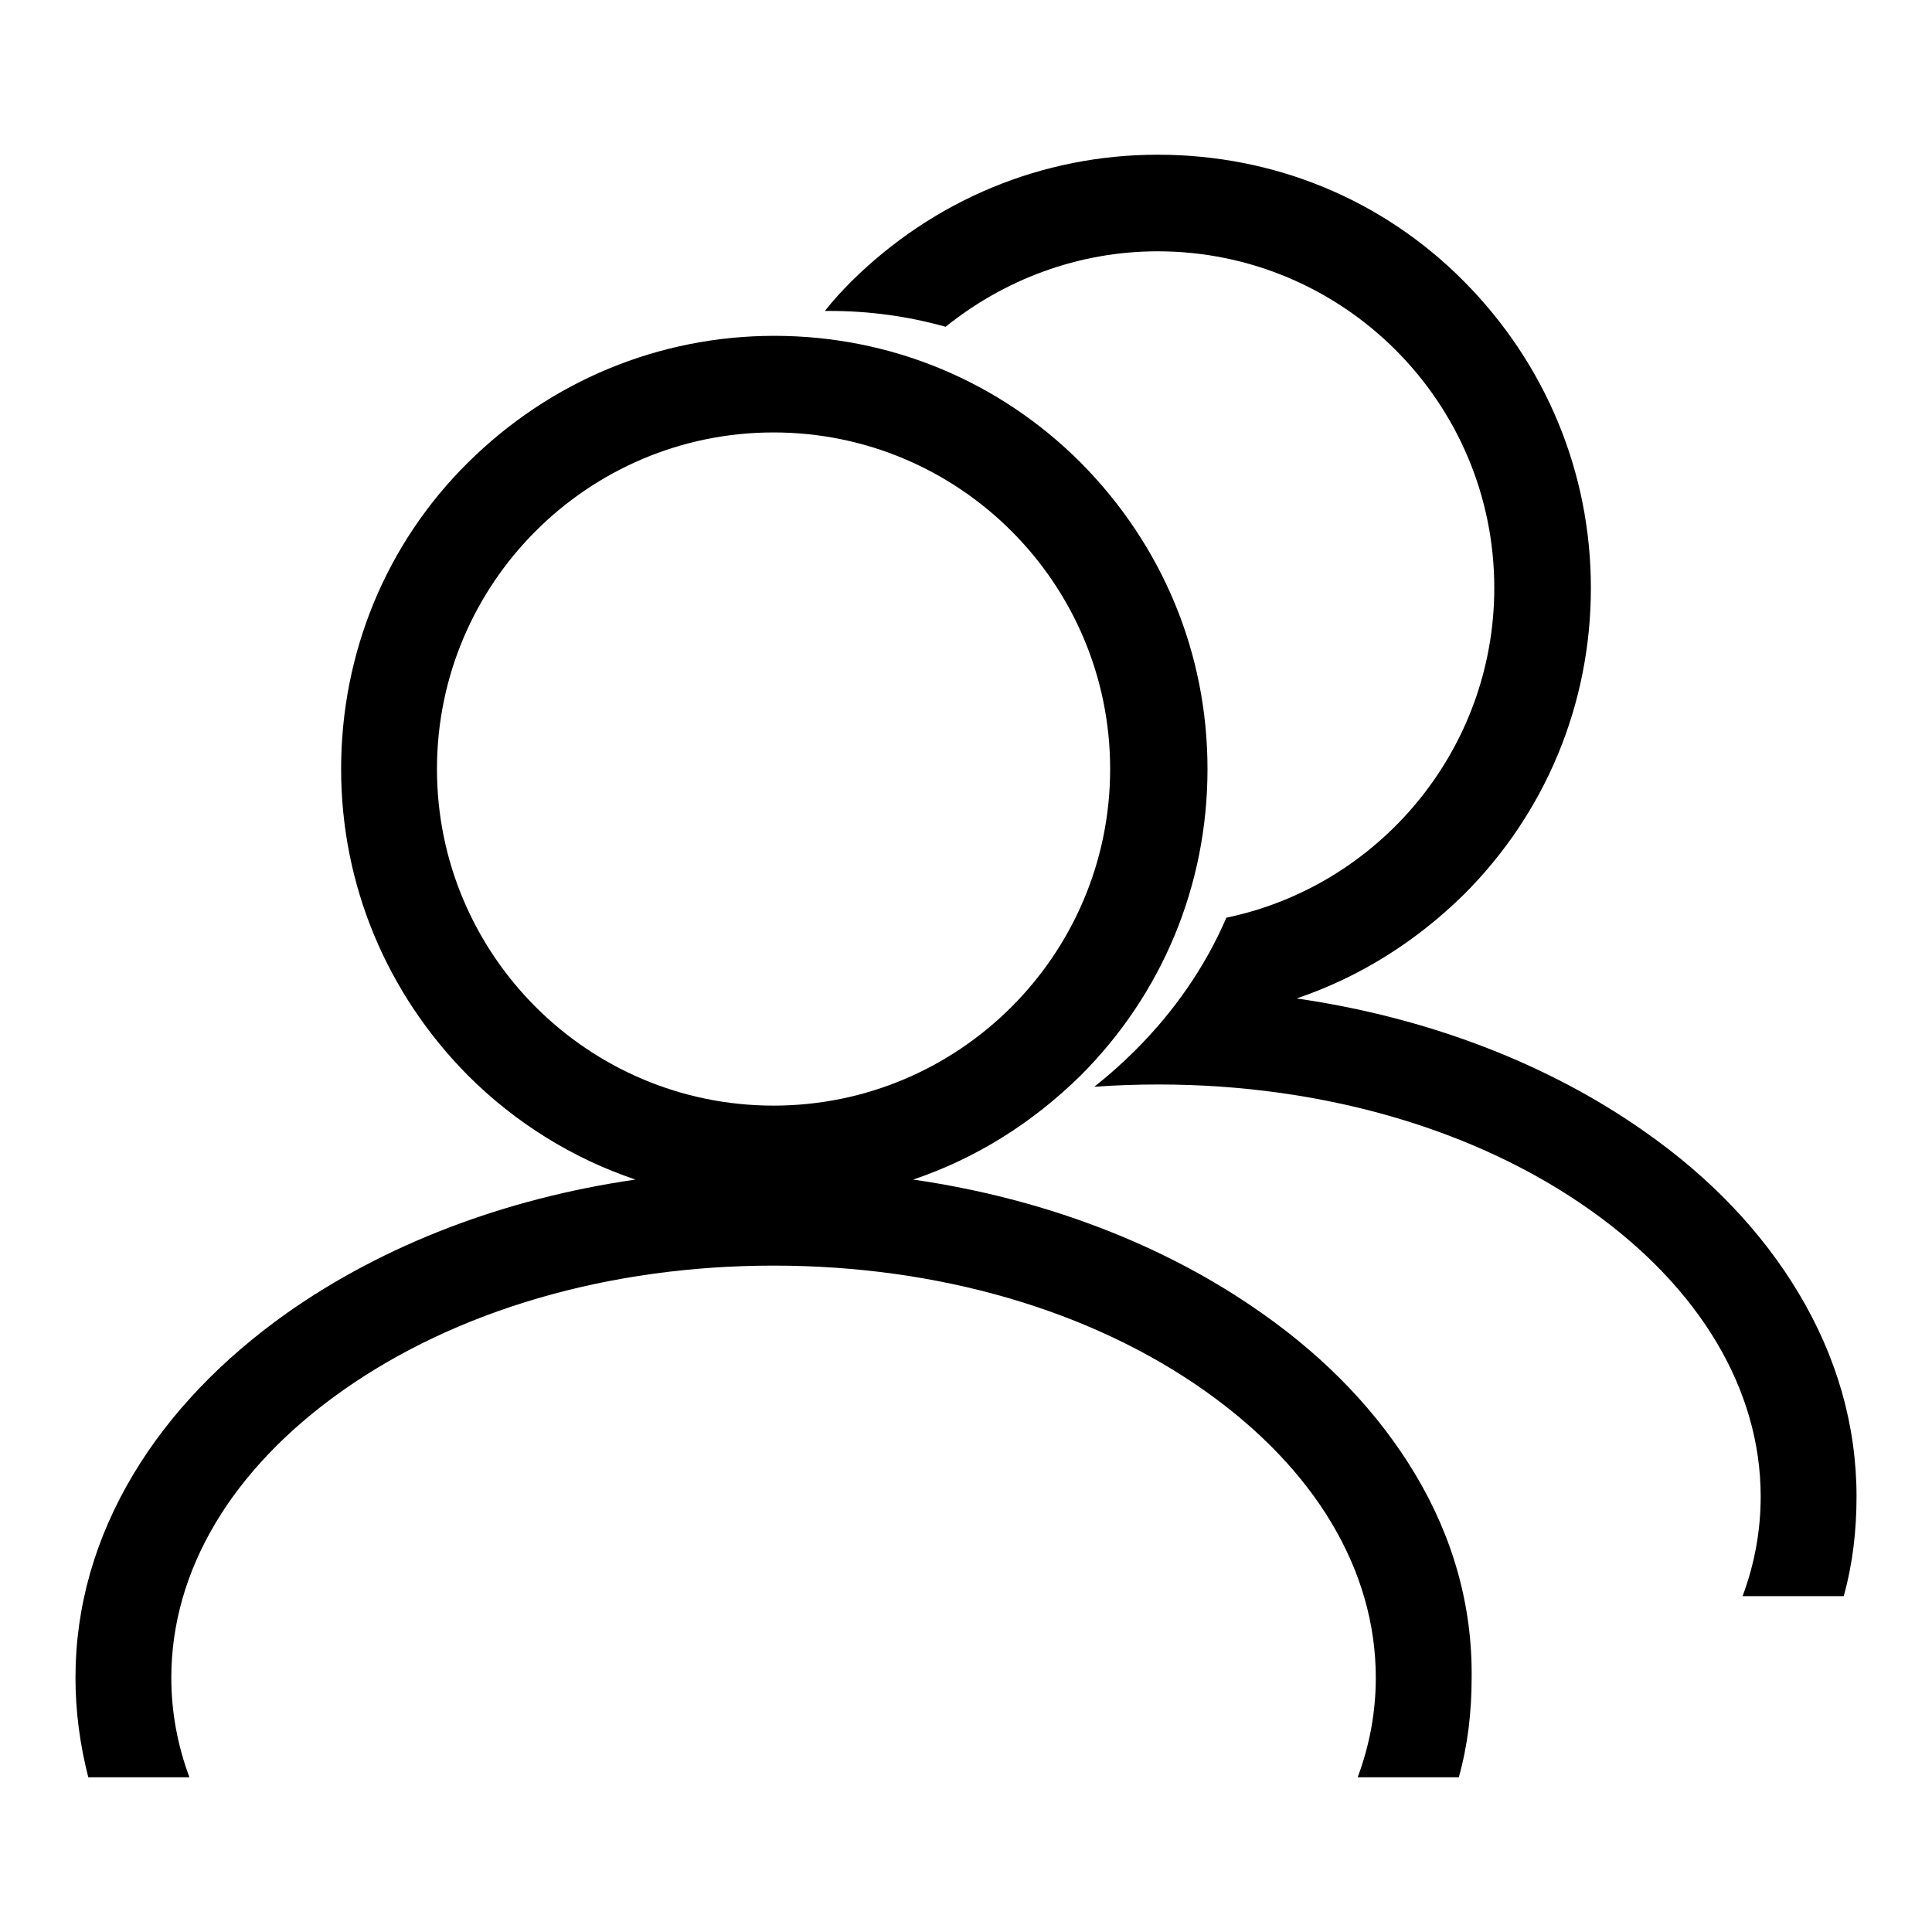
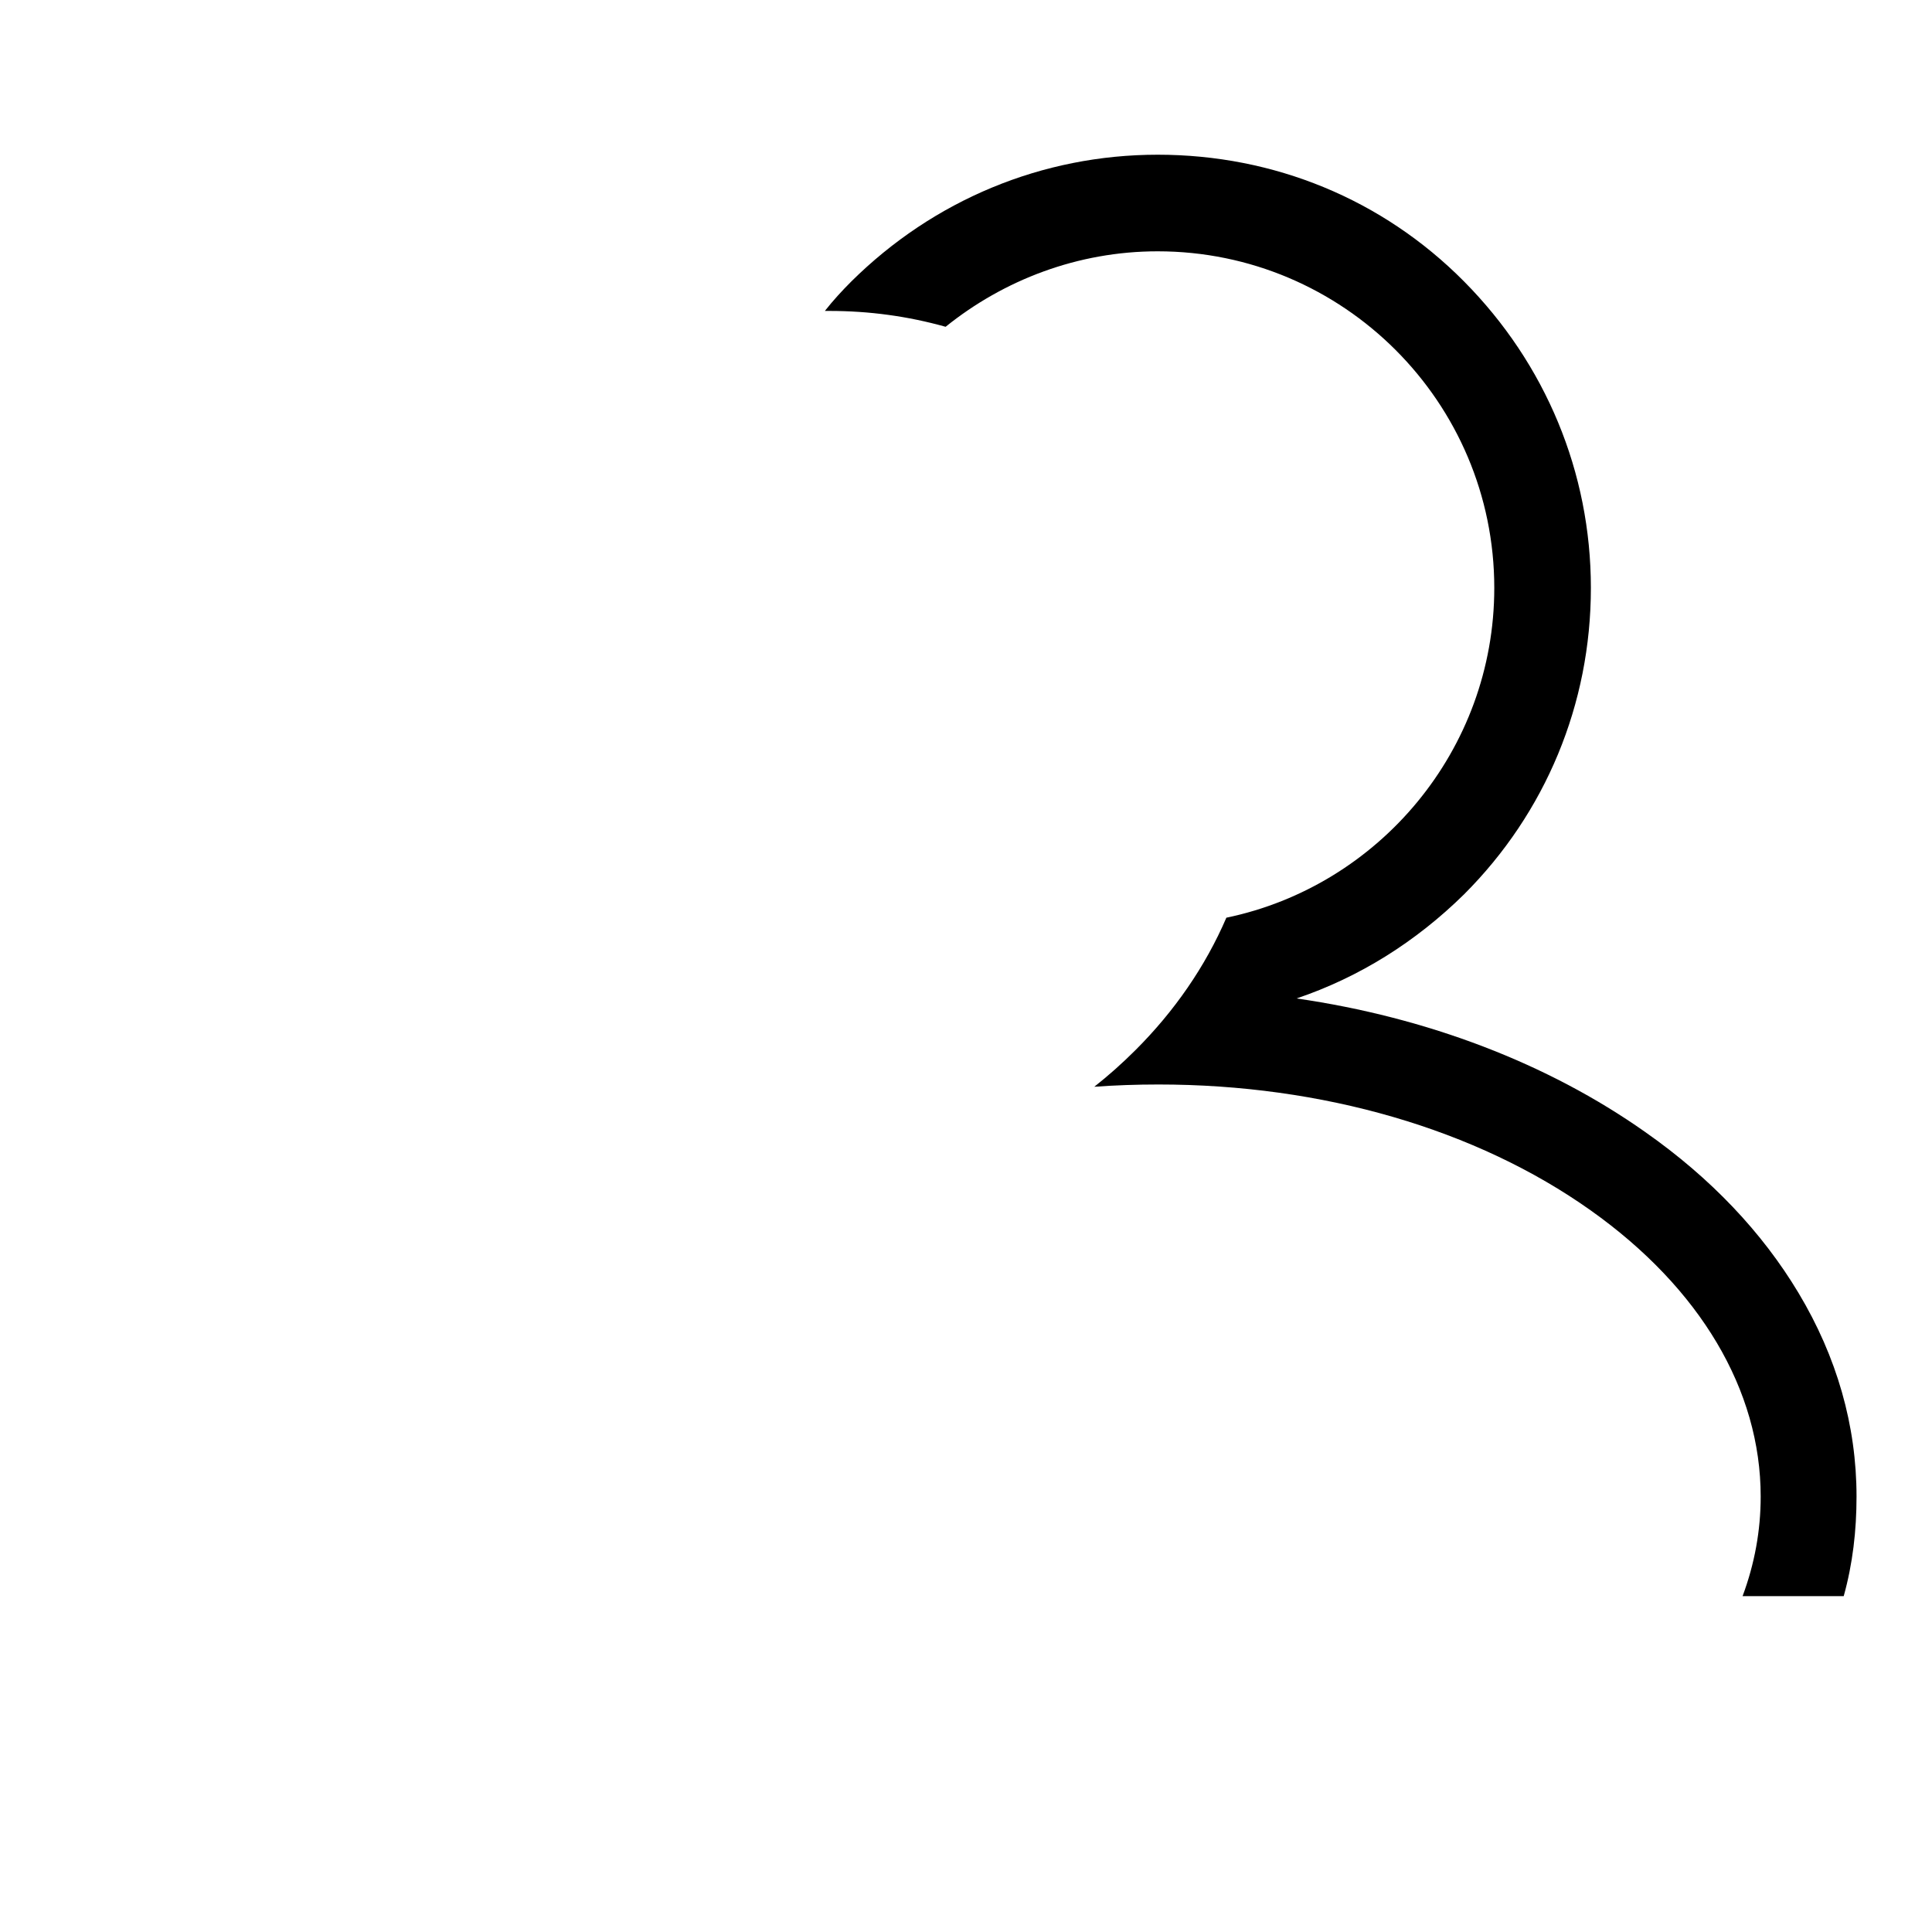
<svg xmlns="http://www.w3.org/2000/svg" version="1.1" x="0px" y="0px" viewBox="0 0 256 256" enable-background="new 0 0 256 256" xml:space="preserve">
  <g>
    <g>
      <path fill="#000000" d="M238.3,171.3c-4.8-8-11.6-15.2-20.3-21.3c-12.9-9.1-28.9-15.2-46.2-17.7c8.3-2.8,15.8-7.5,22.2-13.8c10.8-10.8,16.8-25.2,16.8-40.6c0-15.3-6-29.7-16.8-40.6s-25.2-16.8-40.6-16.8c-15.3,0-29.7,6-40.6,16.8c-1.2,1.2-2.4,2.5-3.5,3.9c0.2,0,0.4,0,0.6,0c5.3,0,10.4,0.7,15.4,2.1c7.7-6.2,17.5-10,28.1-10c24.6,0,44.6,20,44.6,44.6c0,21.5-15.3,39.5-35.5,43.7c-2.8,6.5-6.9,12.4-12,17.5c-1.8,1.8-3.6,3.4-5.5,4.9c2.8-0.2,5.6-0.3,8.5-0.3c21.7,0,42.1,5.9,57.3,16.7c14.5,10.3,22.5,23.8,22.5,37.9c0,4.5-0.8,8.9-2.4,13.2h13.4c1.2-4.3,1.7-8.7,1.7-13.2C246,188.9,243.4,179.8,238.3,171.3z" />
-       <path fill="#000000" d="M187.5,195.3c-4.8-8-11.6-15.2-20.3-21.3c-12.9-9.1-28.9-15.2-46.2-17.7c8.3-2.8,15.8-7.5,22.2-13.8c10.8-10.8,16.8-25.2,16.8-40.6s-6-29.7-16.8-40.6c-10.8-10.8-25.2-16.8-40.6-16.8c-15.3,0-29.7,6-40.6,16.8s-16.8,25.3-16.8,40.6c0,15.3,6,29.7,16.8,40.6c6.3,6.3,13.9,11,22.2,13.8c-17.3,2.5-33.3,8.6-46.2,17.7c-8.6,6.1-15.5,13.3-20.3,21.3c-5.1,8.5-7.7,17.6-7.7,27c0,4.5,0.6,8.9,1.7,13.2h13.4c-1.6-4.3-2.4-8.7-2.4-13.2c0-14.2,8-27.6,22.5-37.9c15.2-10.8,35.5-16.7,57.3-16.7s42.1,5.9,57.3,16.7c14.5,10.3,22.5,23.7,22.5,37.9c0,4.5-0.8,8.9-2.4,13.2h13.4c1.2-4.3,1.7-8.7,1.7-13.2C195.1,212.9,192.6,203.8,187.5,195.3z M57.9,101.9c0-24.6,20-44.6,44.6-44.6s44.6,20,44.6,44.6c0,24.6-20,44.6-44.6,44.6S57.9,126.5,57.9,101.9z" />
    </g>
  </g>
</svg>